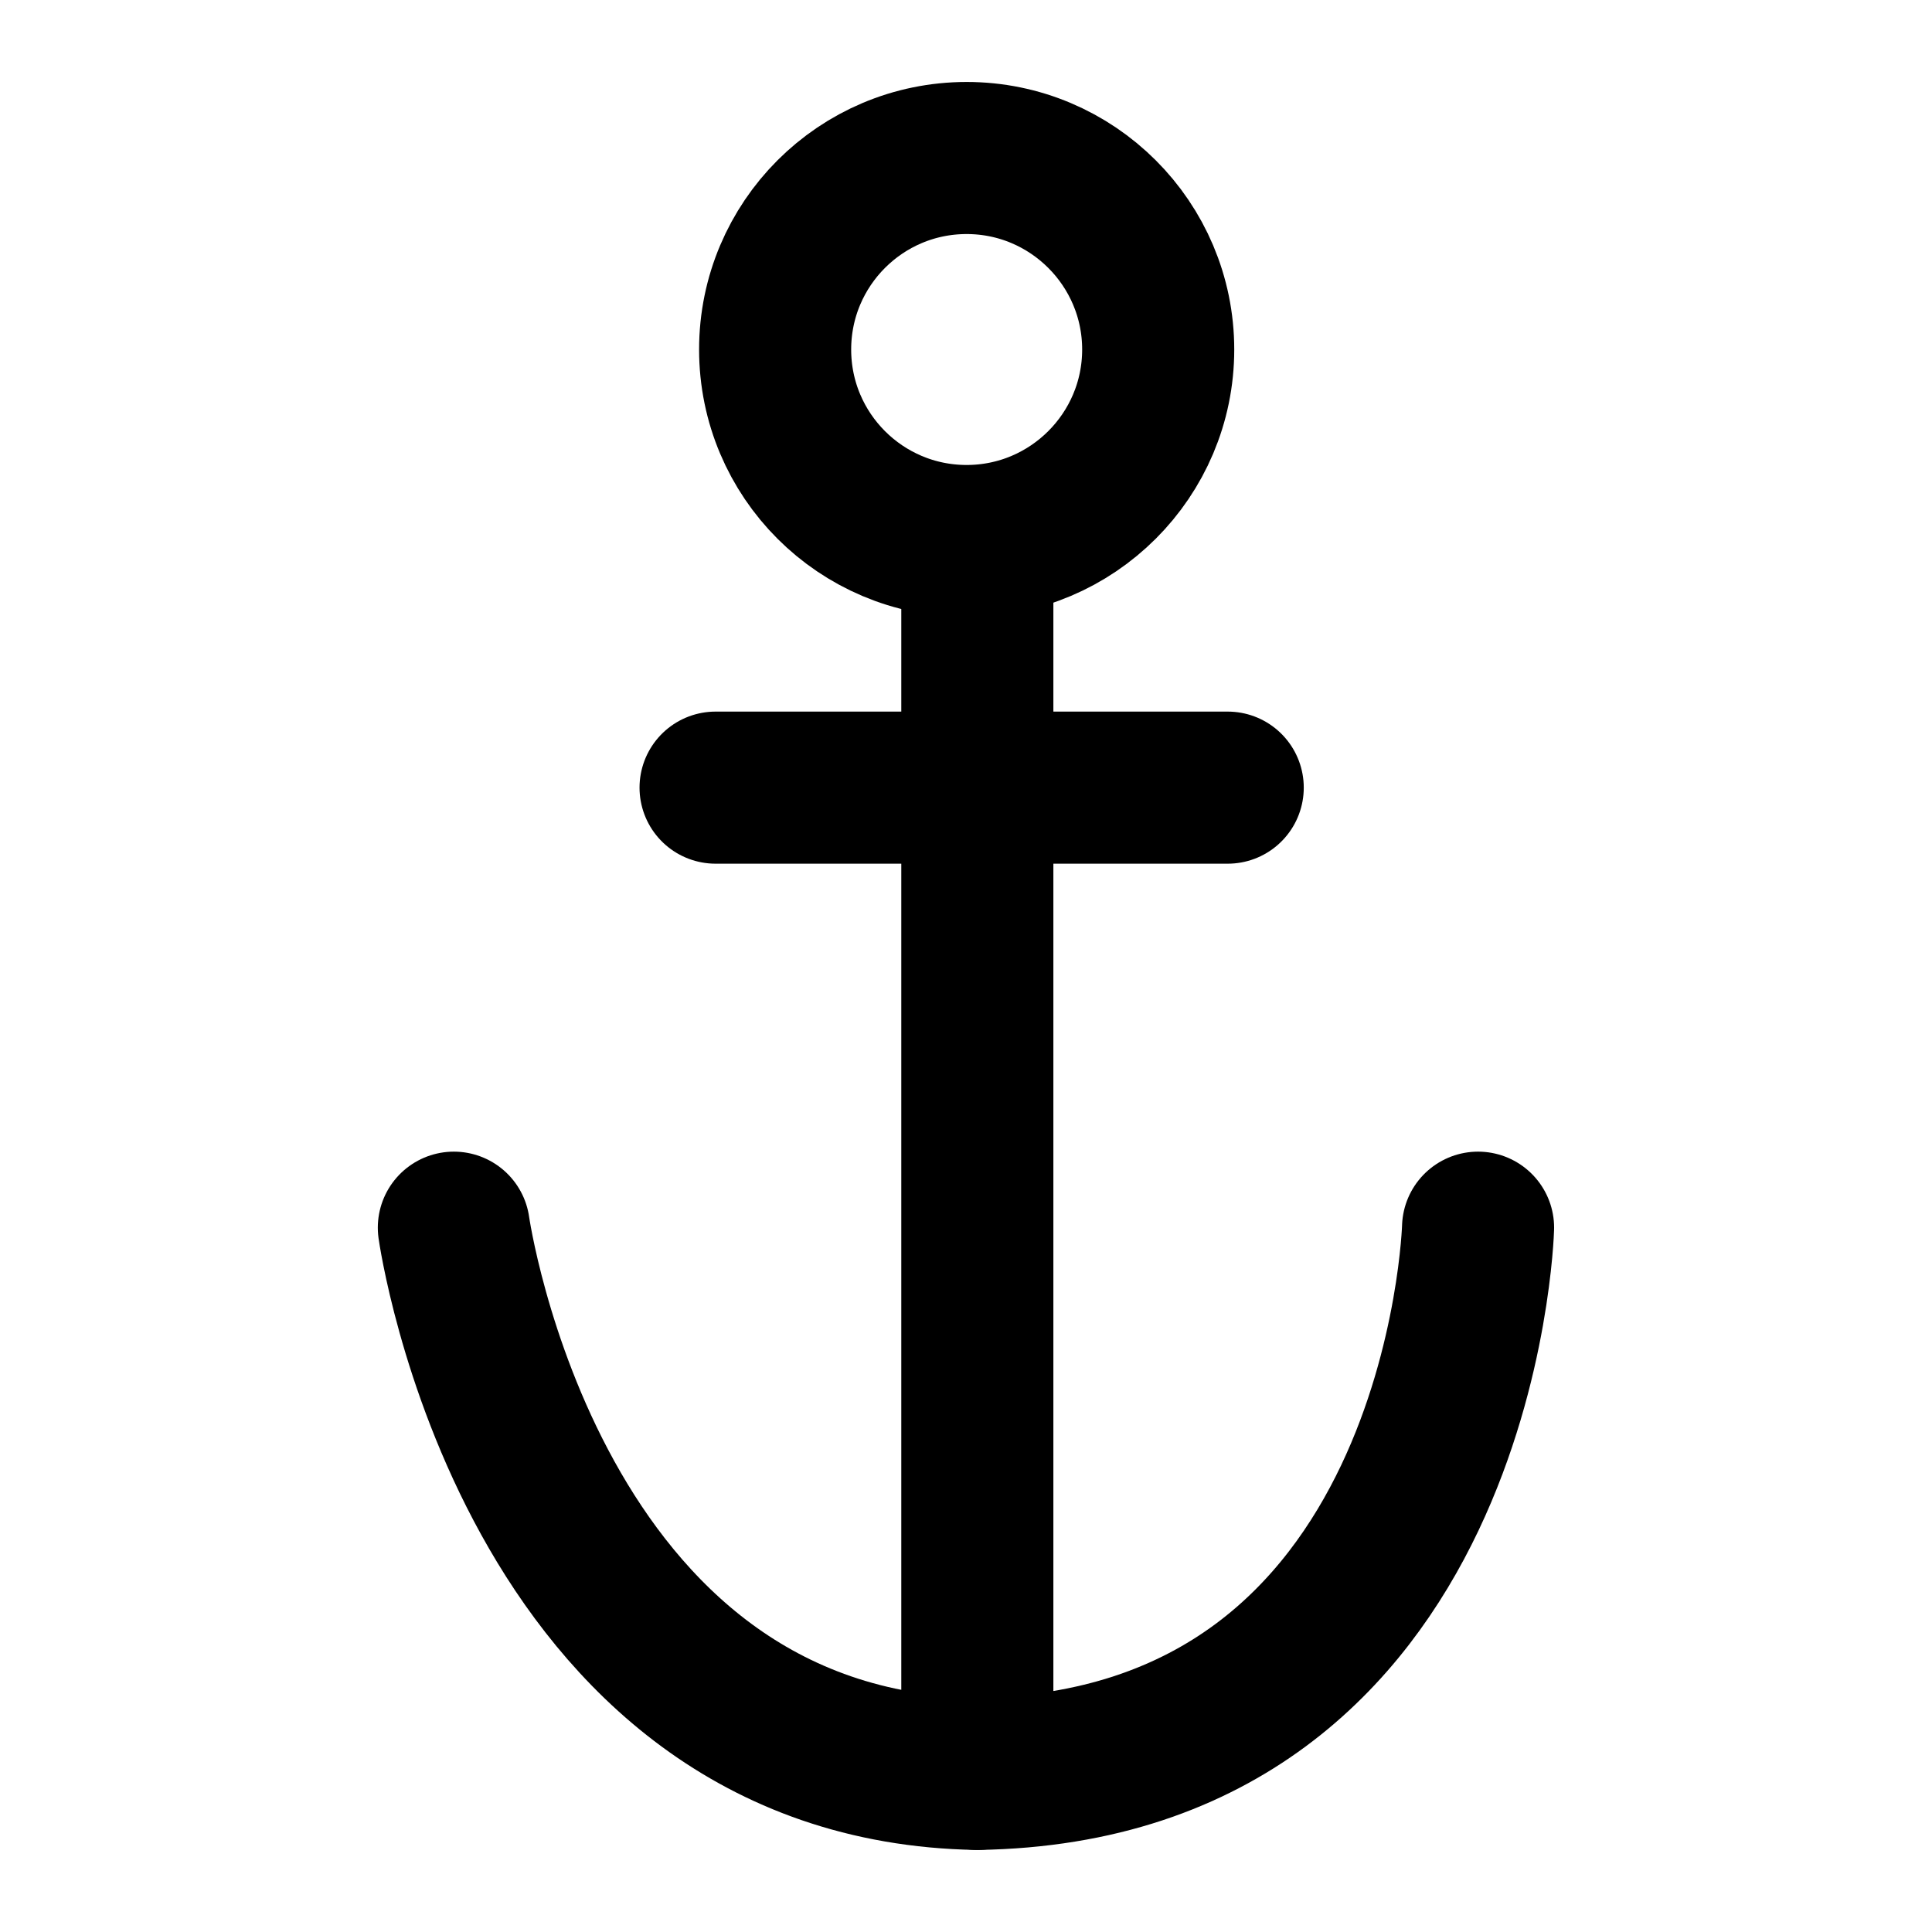
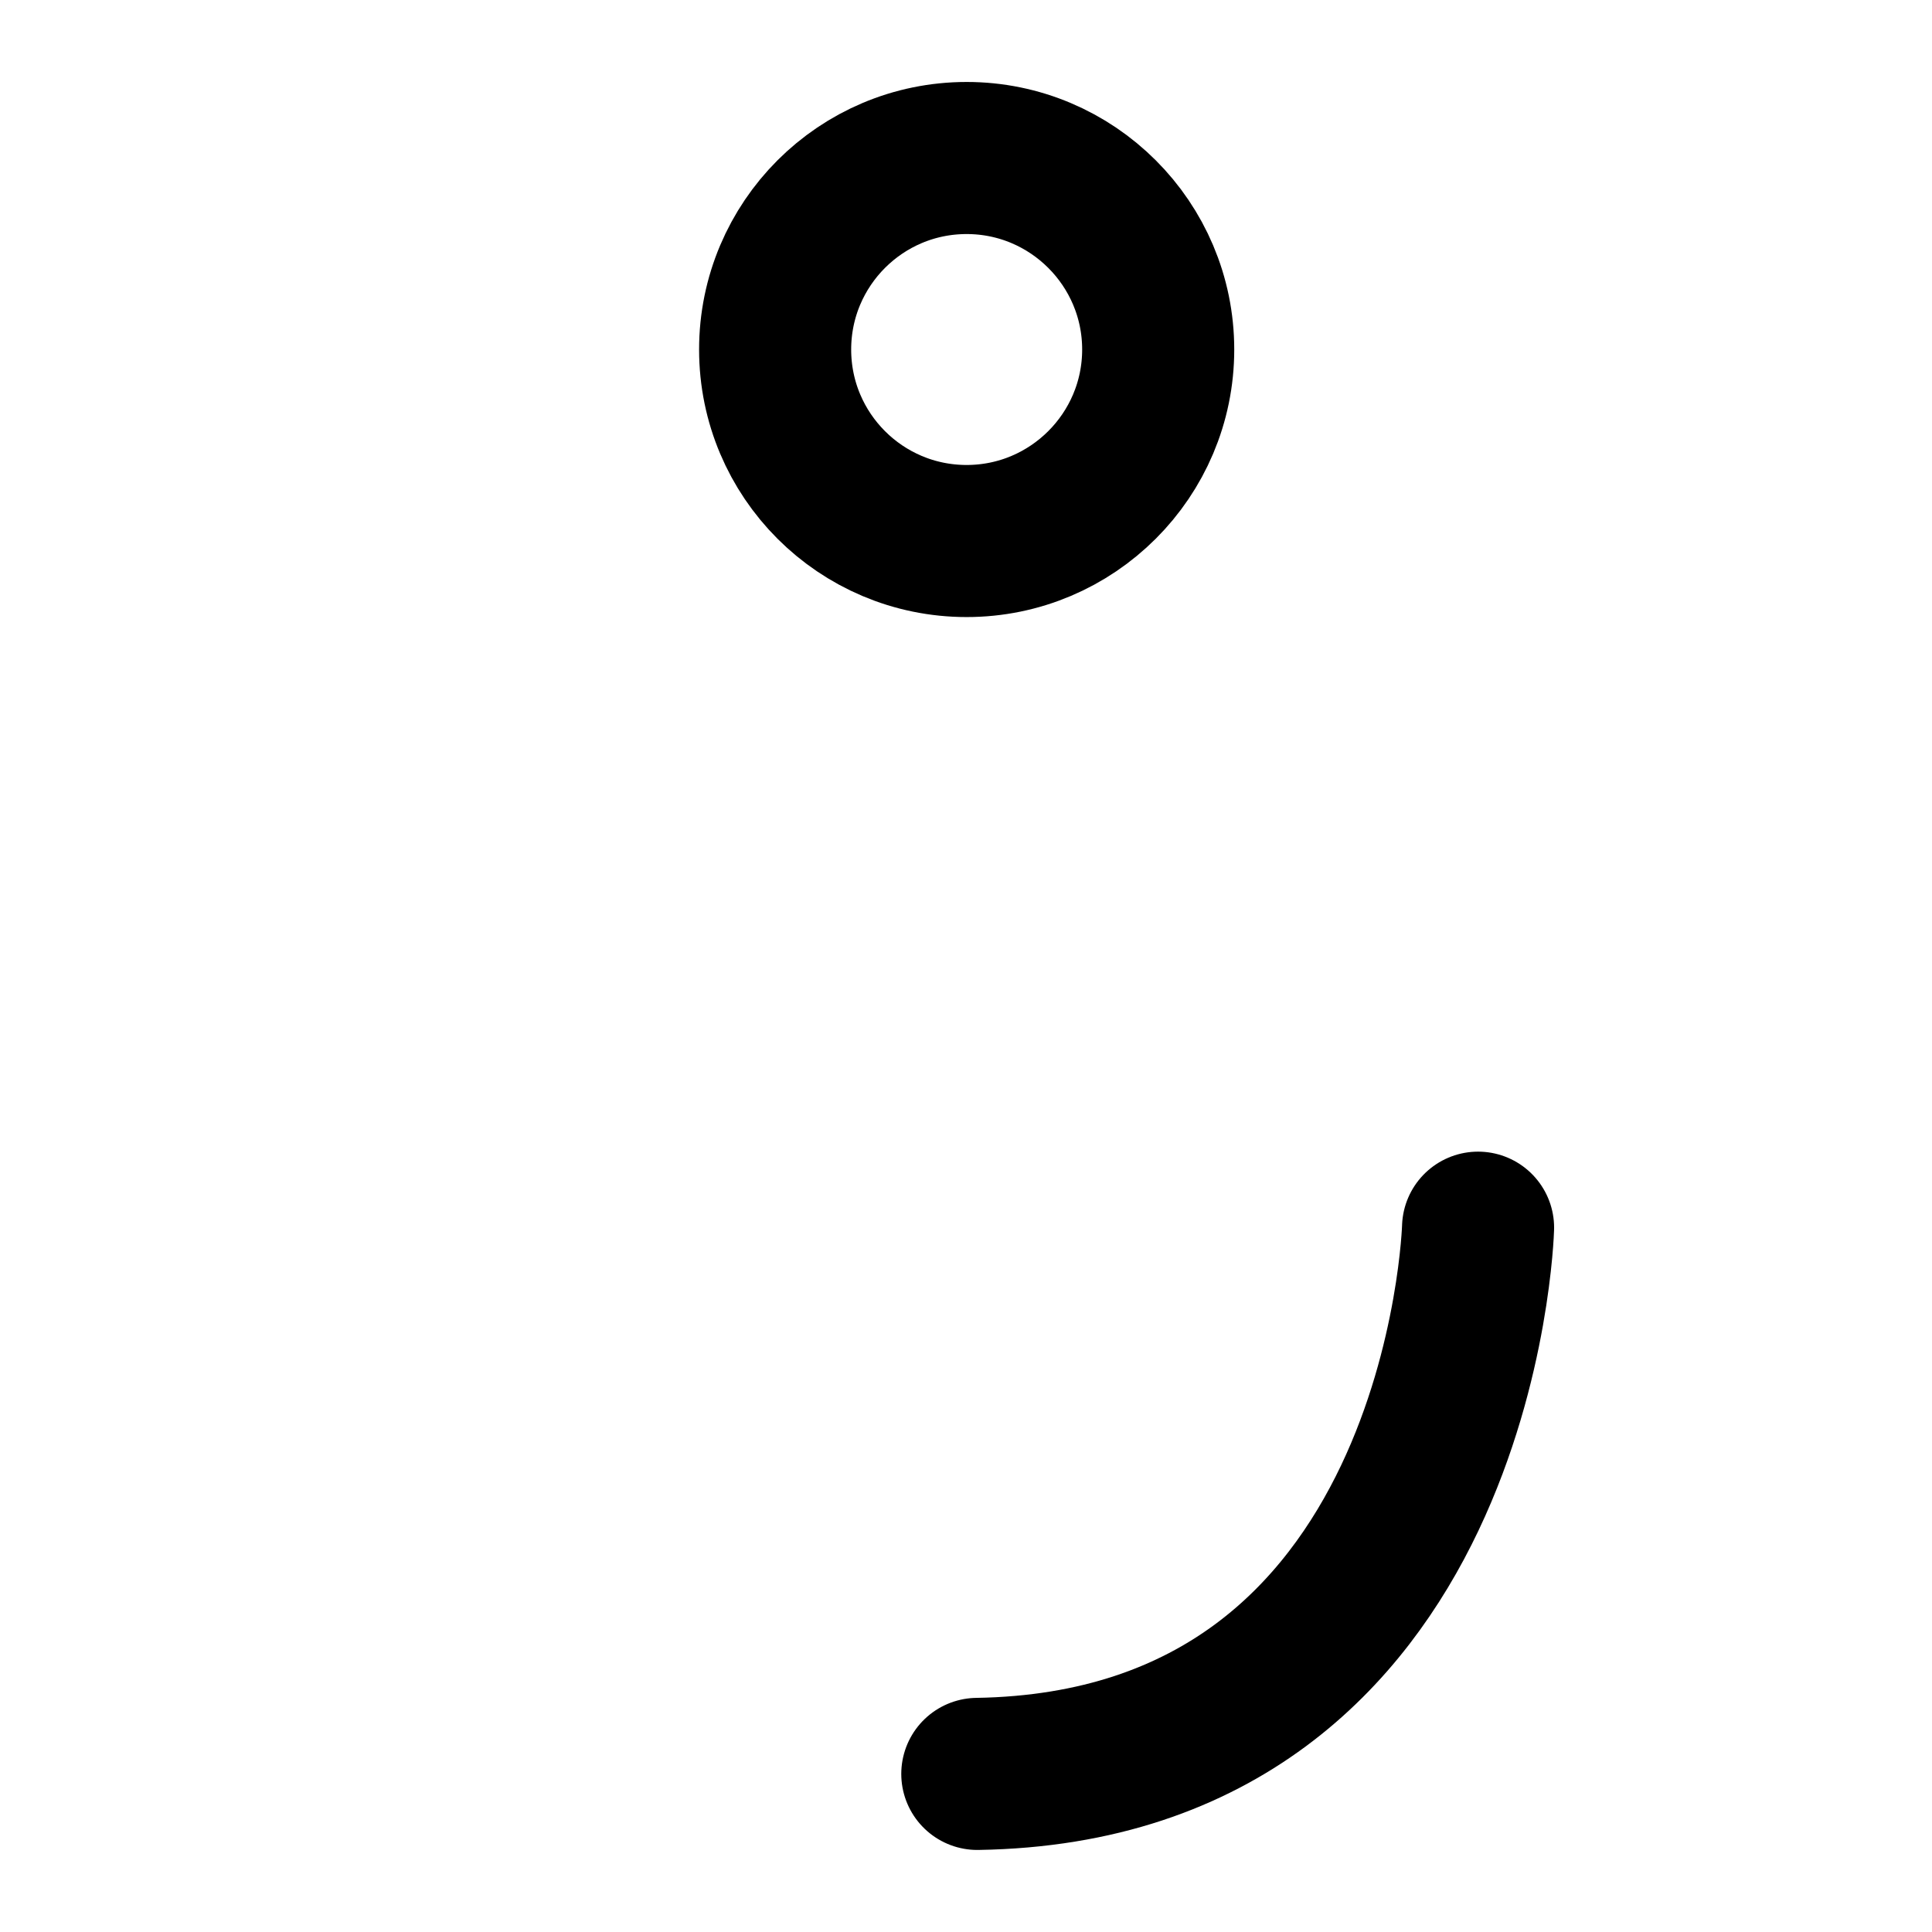
<svg xmlns="http://www.w3.org/2000/svg" width="800px" height="800px" version="1.1" viewBox="144 144 512 512">
  <g fill="none" stroke="#000000" stroke-linecap="round" stroke-linejoin="round" stroke-miterlimit="10" stroke-width="8">
-     <path transform="matrix(5.038 0 0 5.038 148.09 148.09)" d="m23.062 63.767s3.994 28.331 27.536 28.733v-64.652" />
    <path transform="matrix(5.038 0 0 5.038 148.09 148.09)" d="m76.938 63.767s-0.795 28.331-26.341 28.733" />
    <path transform="matrix(5.038 0 0 5.038 148.09 148.09)" d="m39.962 17.574c0 5.56 4.508 10.073 10.073 10.073 5.558 0 10.077-4.513 10.077-10.073s-4.519-10.074-10.076-10.074c-5.565 0-10.074 4.514-10.074 10.074z" />
-     <path transform="matrix(5.038 0 0 5.038 148.09 148.09)" d="m36.829 40.62h26.94" />
  </g>
</svg>